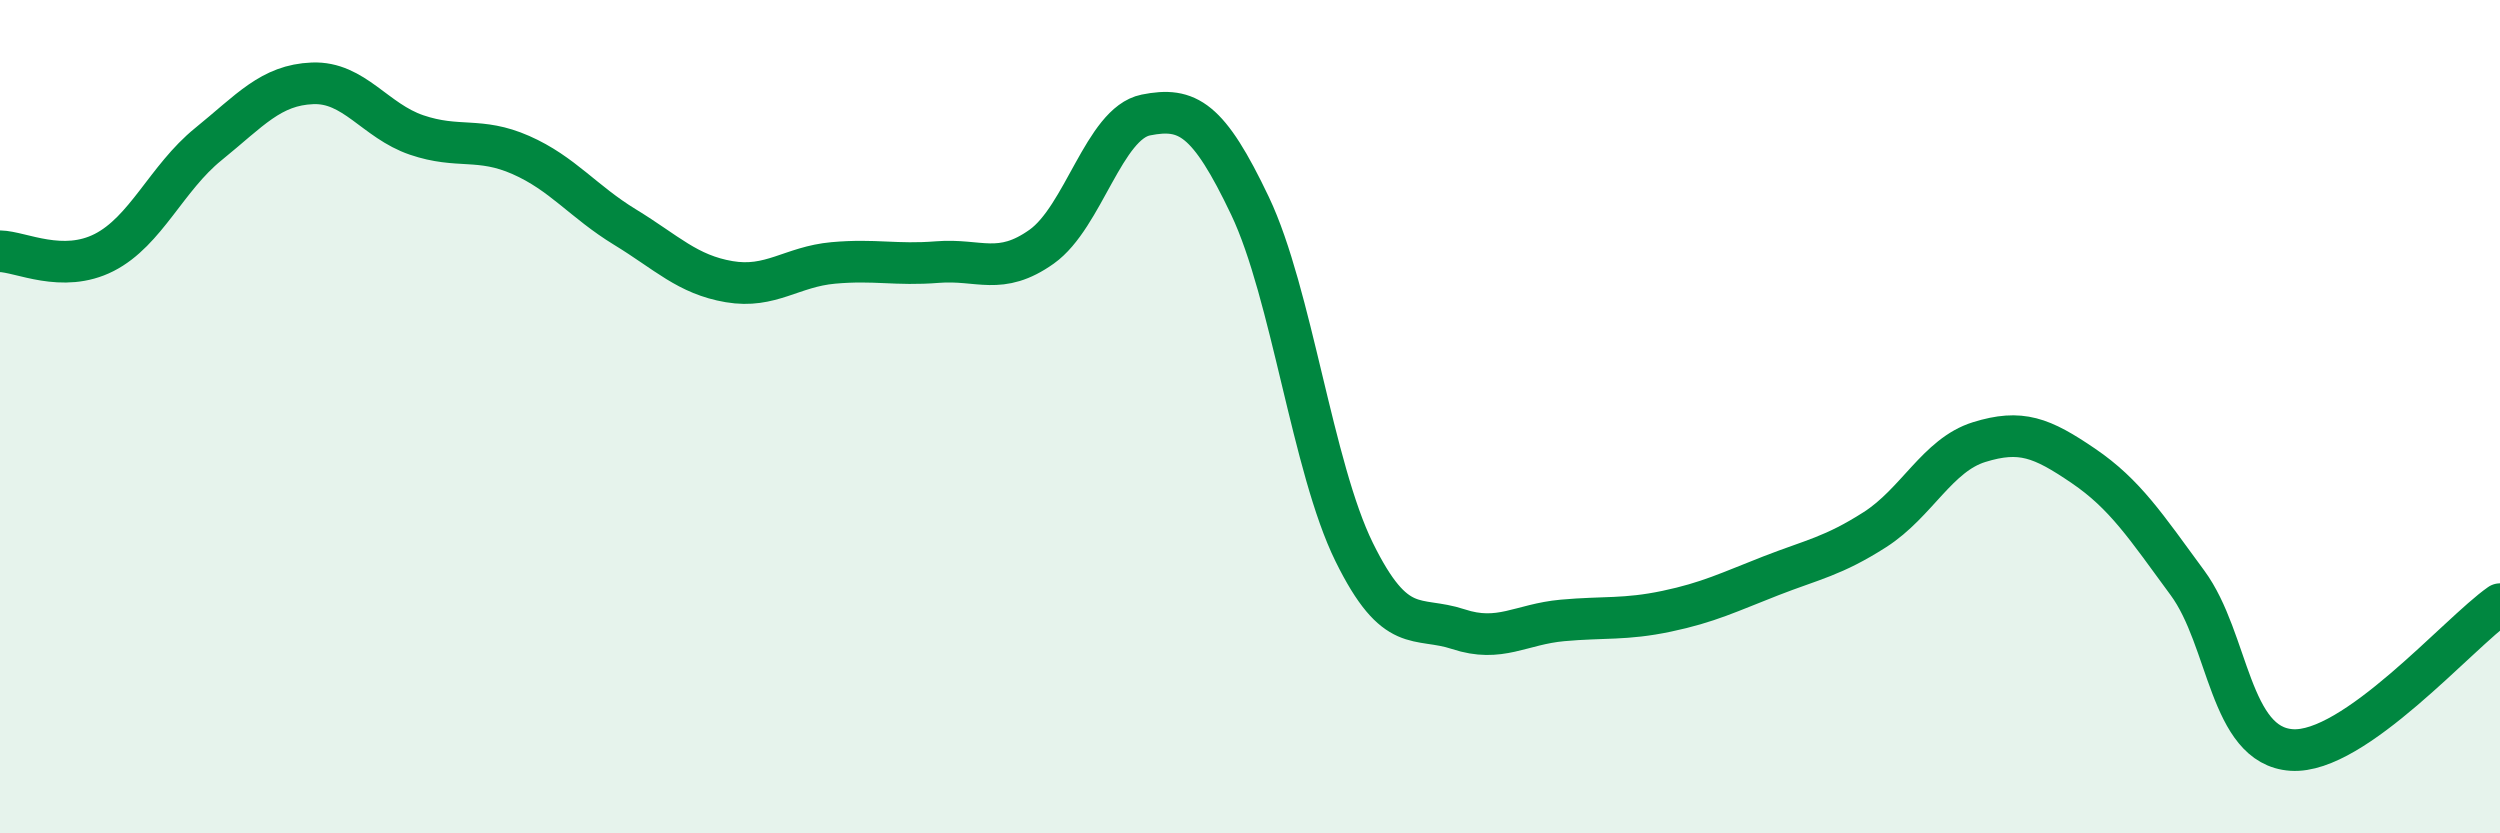
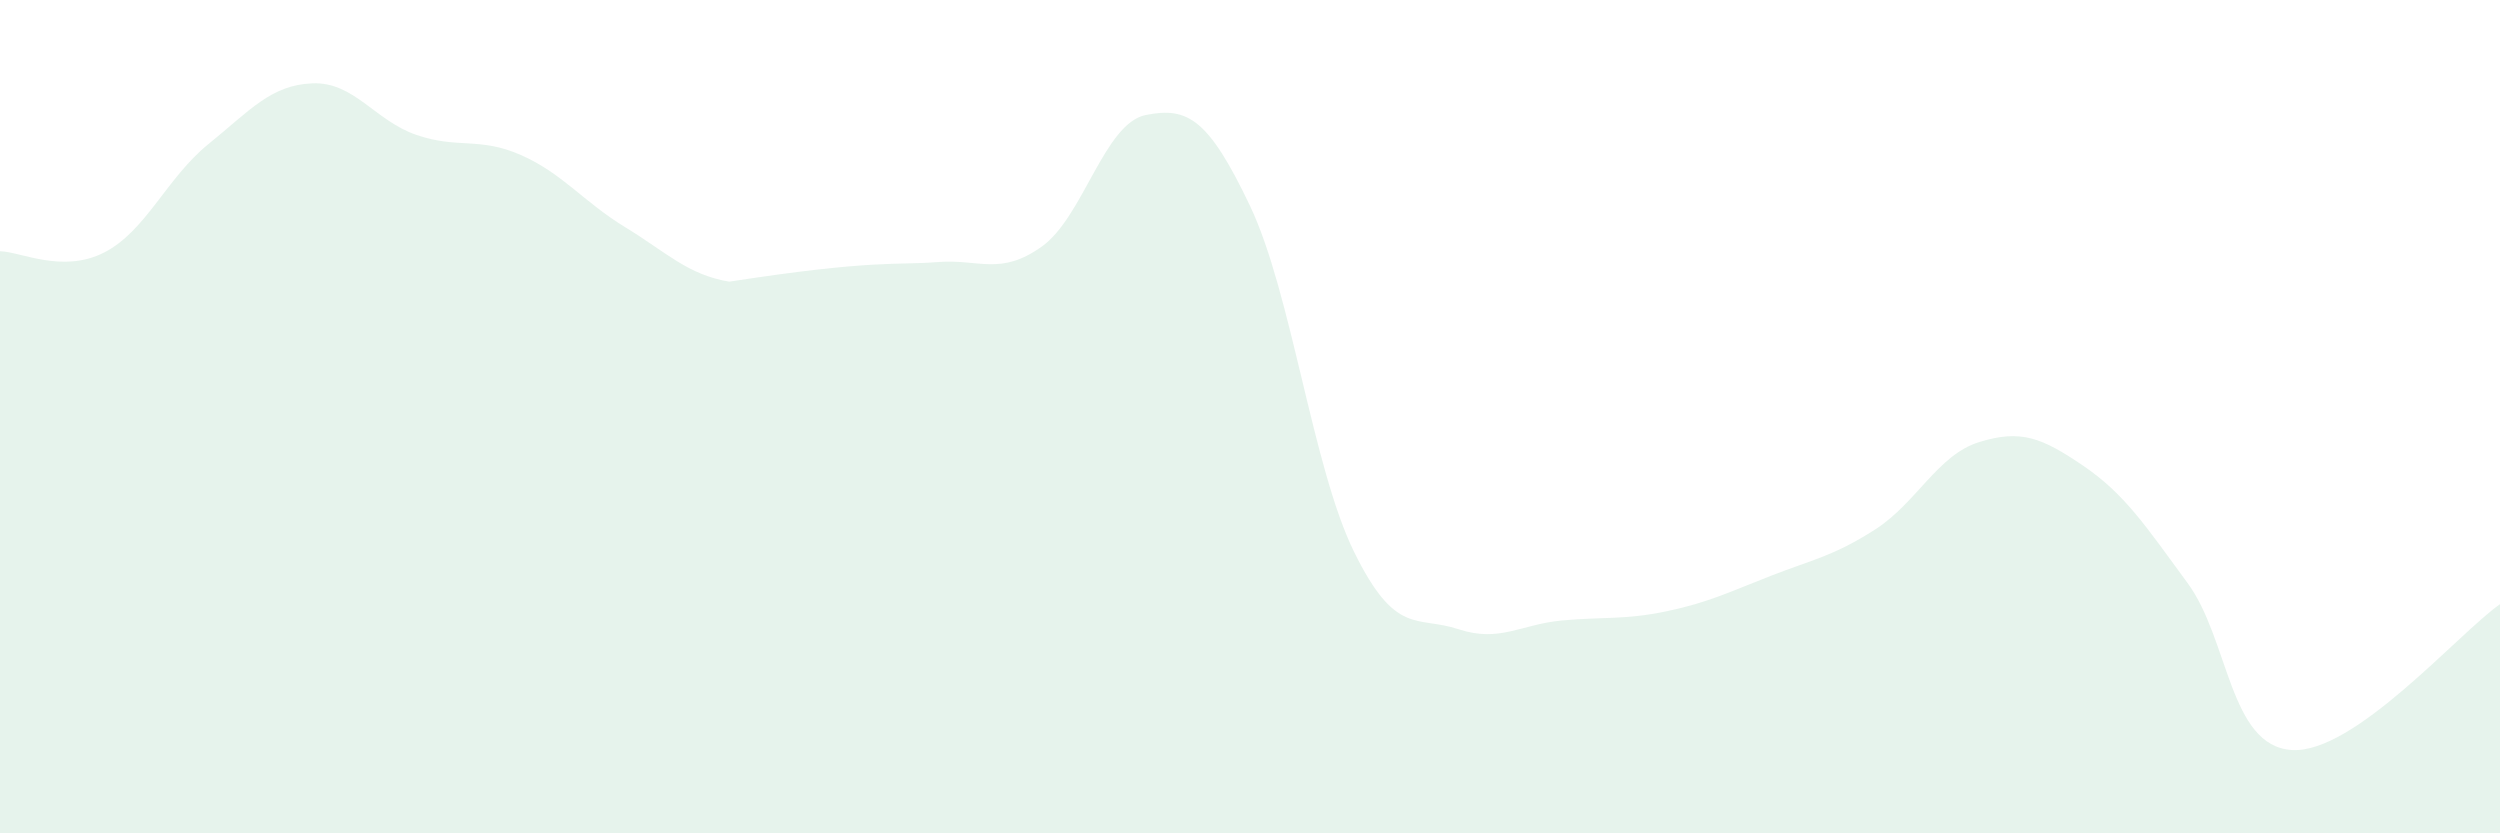
<svg xmlns="http://www.w3.org/2000/svg" width="60" height="20" viewBox="0 0 60 20">
-   <path d="M 0,6.03 C 0.5,6.04 1.5,6.57 2.5,6.06 C 3.5,5.55 4,4.27 5,3.46 C 6,2.65 6.5,2.04 7.5,2 C 8.5,1.96 9,2.9 10,3.24 C 11,3.58 11.5,3.28 12.5,3.72 C 13.5,4.16 14,4.84 15,5.45 C 16,6.06 16.5,6.59 17.5,6.76 C 18.5,6.93 19,6.4 20,6.31 C 21,6.22 21.5,6.37 22.5,6.29 C 23.5,6.21 24,6.63 25,5.92 C 26,5.21 26.5,2.96 27.5,2.76 C 28.5,2.56 29,2.84 30,4.94 C 31,7.04 31.5,11.22 32.5,13.25 C 33.5,15.28 34,14.77 35,15.1 C 36,15.43 36.5,14.98 37.5,14.89 C 38.5,14.8 39,14.88 40,14.67 C 41,14.46 41.5,14.21 42.5,13.82 C 43.5,13.43 44,13.35 45,12.71 C 46,12.07 46.5,10.92 47.5,10.61 C 48.5,10.3 49,10.5 50,11.18 C 51,11.86 51.5,12.63 52.5,13.99 C 53.5,15.35 53.5,17.9 55,18 C 56.5,18.1 59,15.2 60,14.5L60 20L0 20Z" fill="#008740" opacity="0.1" stroke-linecap="round" stroke-linejoin="round" />
-   <path d="M 0,6.03 C 0.5,6.04 1.5,6.57 2.5,6.06 C 3.5,5.55 4,4.27 5,3.46 C 6,2.65 6.5,2.04 7.5,2 C 8.5,1.96 9,2.9 10,3.24 C 11,3.58 11.5,3.28 12.5,3.72 C 13.5,4.16 14,4.84 15,5.45 C 16,6.06 16.5,6.59 17.5,6.76 C 18.5,6.93 19,6.4 20,6.31 C 21,6.22 21.5,6.37 22.5,6.29 C 23.5,6.21 24,6.63 25,5.92 C 26,5.21 26.5,2.96 27.5,2.76 C 28.5,2.56 29,2.84 30,4.94 C 31,7.04 31.5,11.22 32.5,13.25 C 33.5,15.28 34,14.77 35,15.1 C 36,15.43 36.5,14.98 37.5,14.89 C 38.5,14.8 39,14.88 40,14.67 C 41,14.46 41.5,14.21 42.5,13.82 C 43.5,13.43 44,13.35 45,12.71 C 46,12.07 46.5,10.92 47.5,10.61 C 48.5,10.3 49,10.5 50,11.18 C 51,11.86 51.5,12.63 52.5,13.99 C 53.5,15.35 53.5,17.9 55,18 C 56.5,18.1 59,15.2 60,14.5" stroke="#008740" stroke-width="1" fill="none" stroke-linecap="round" stroke-linejoin="round" />
+   <path d="M 0,6.03 C 0.5,6.04 1.5,6.57 2.5,6.06 C 3.5,5.55 4,4.27 5,3.46 C 6,2.65 6.5,2.04 7.5,2 C 8.5,1.96 9,2.9 10,3.24 C 11,3.58 11.5,3.28 12.5,3.72 C 13.5,4.16 14,4.84 15,5.45 C 16,6.06 16.5,6.59 17.5,6.76 C 21,6.22 21.5,6.37 22.5,6.29 C 23.5,6.21 24,6.63 25,5.92 C 26,5.21 26.5,2.96 27.5,2.76 C 28.5,2.56 29,2.84 30,4.94 C 31,7.04 31.5,11.22 32.5,13.25 C 33.5,15.28 34,14.77 35,15.1 C 36,15.43 36.5,14.98 37.5,14.89 C 38.5,14.8 39,14.88 40,14.67 C 41,14.46 41.5,14.21 42.5,13.82 C 43.5,13.43 44,13.35 45,12.71 C 46,12.07 46.5,10.92 47.5,10.61 C 48.5,10.3 49,10.5 50,11.18 C 51,11.86 51.5,12.63 52.5,13.99 C 53.5,15.35 53.5,17.9 55,18 C 56.5,18.1 59,15.2 60,14.5L60 20L0 20Z" fill="#008740" opacity="0.1" stroke-linecap="round" stroke-linejoin="round" />
</svg>